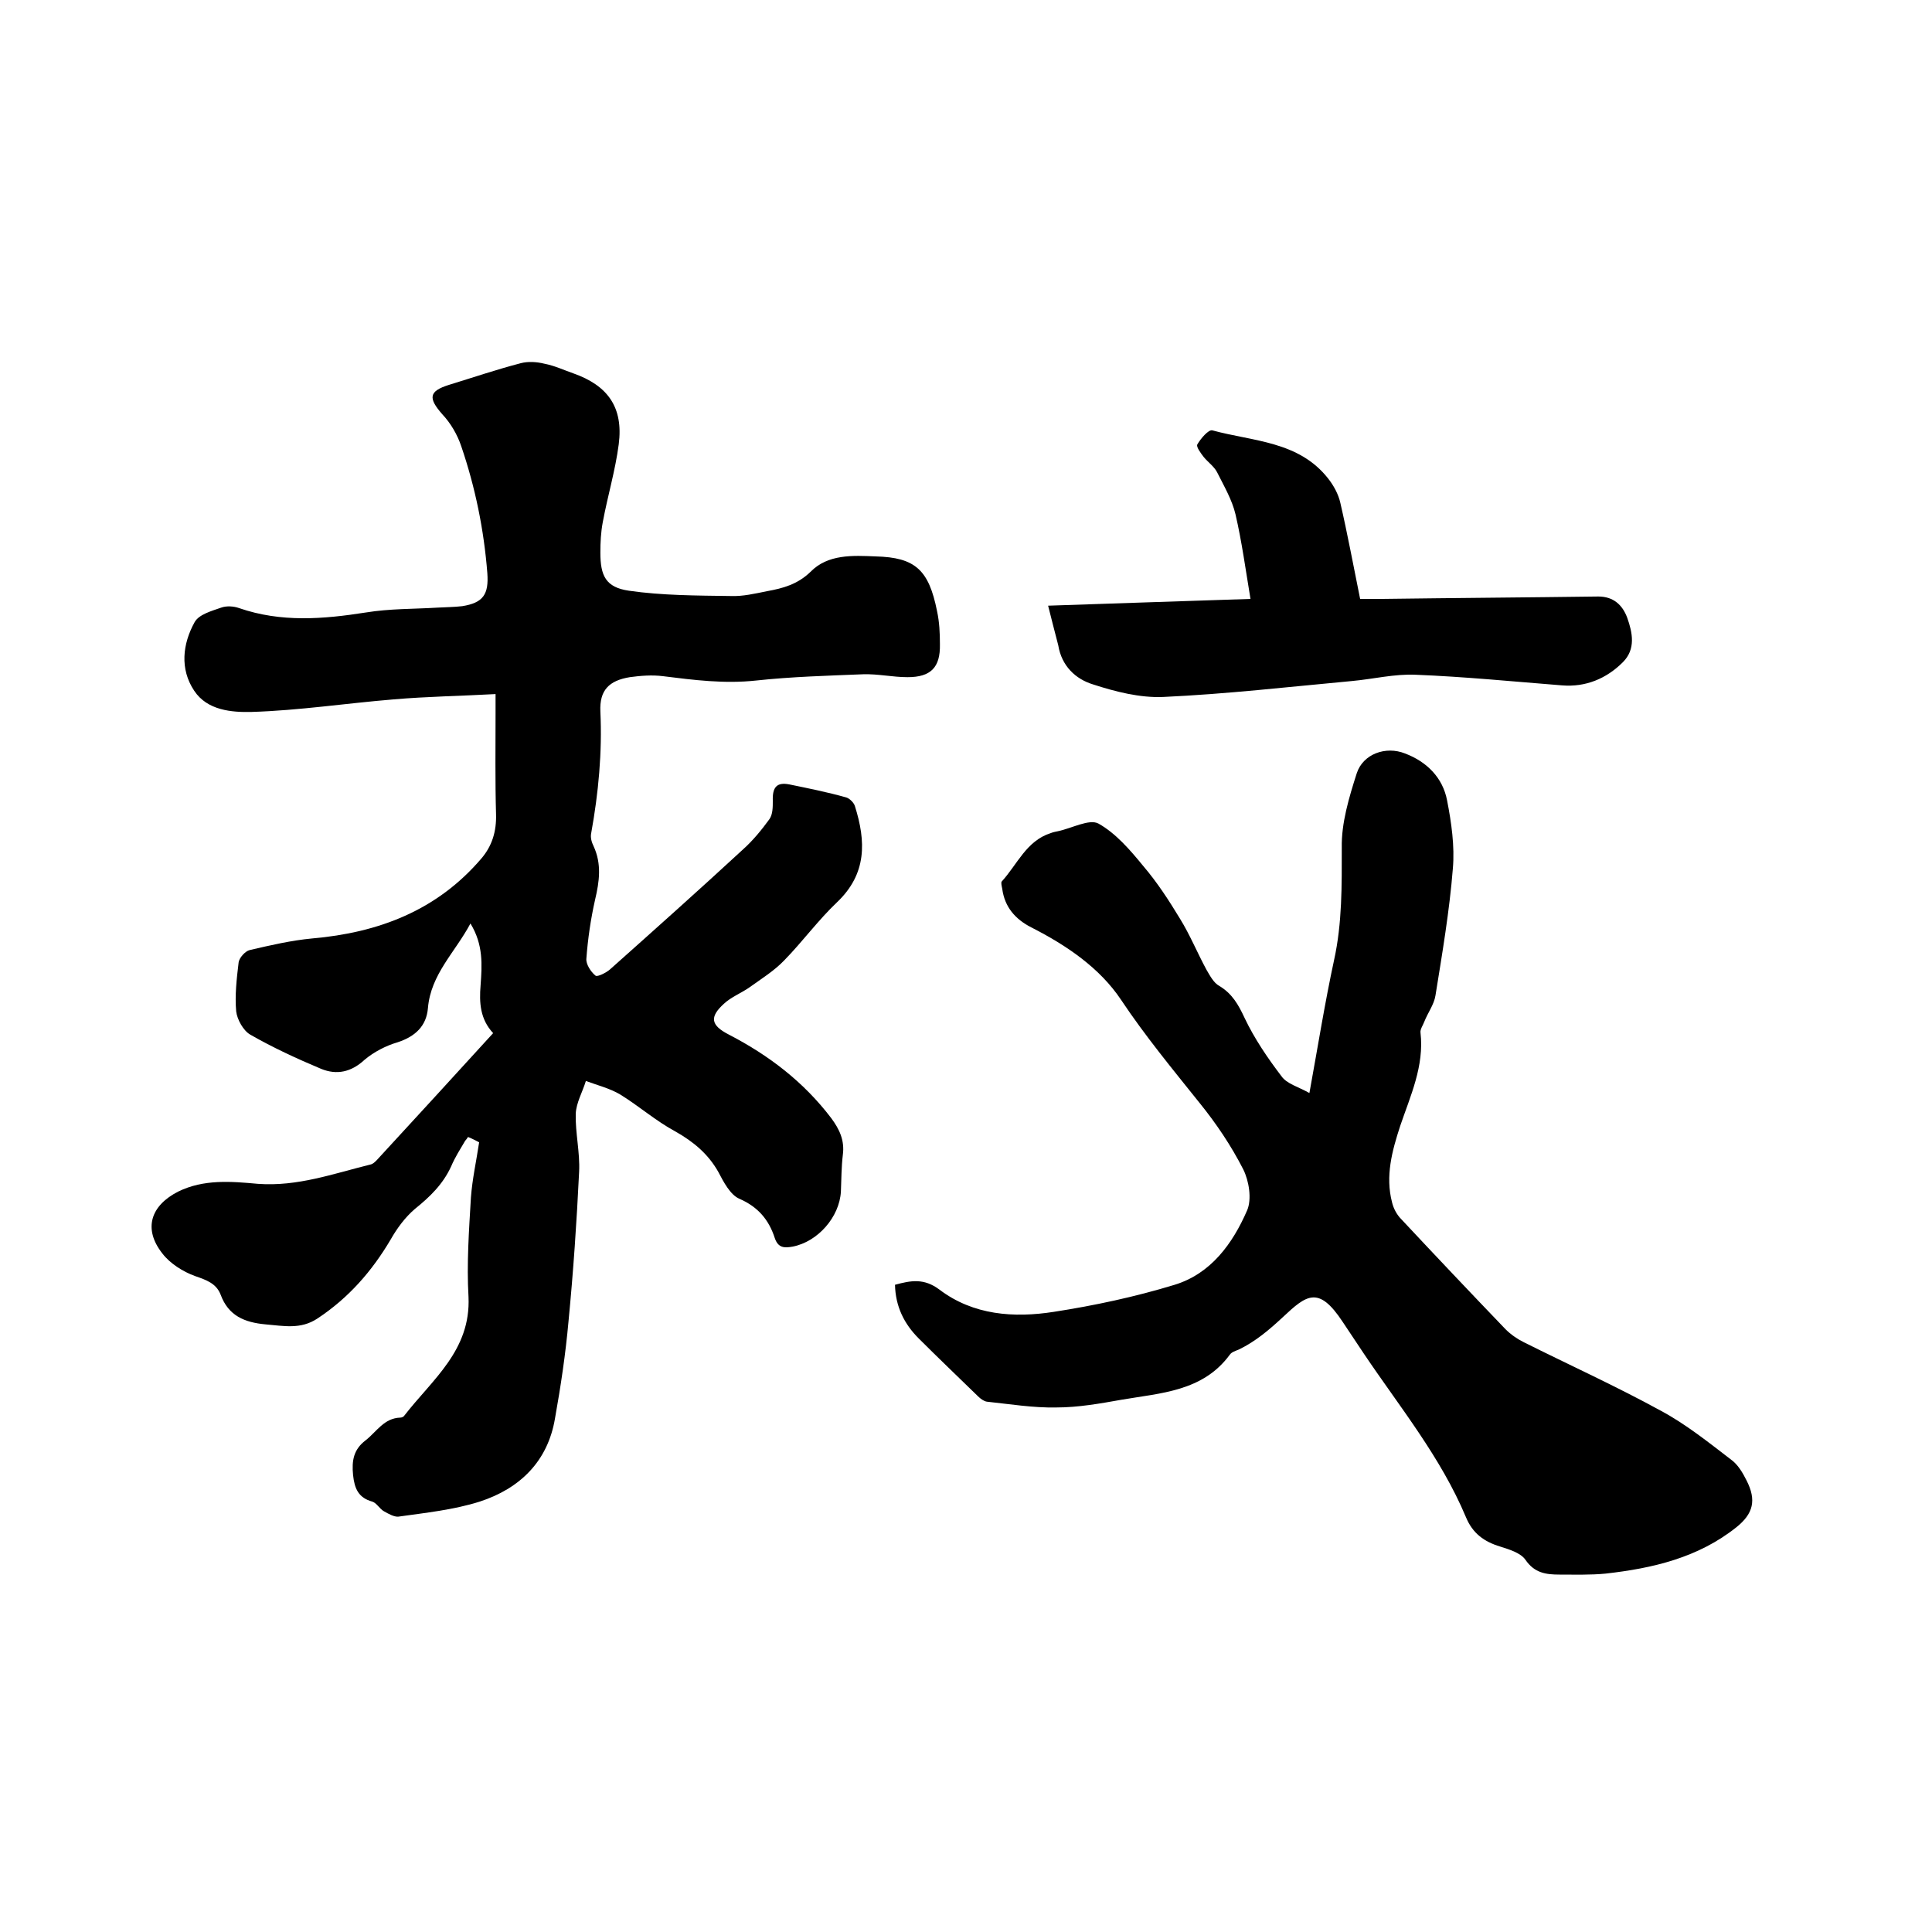
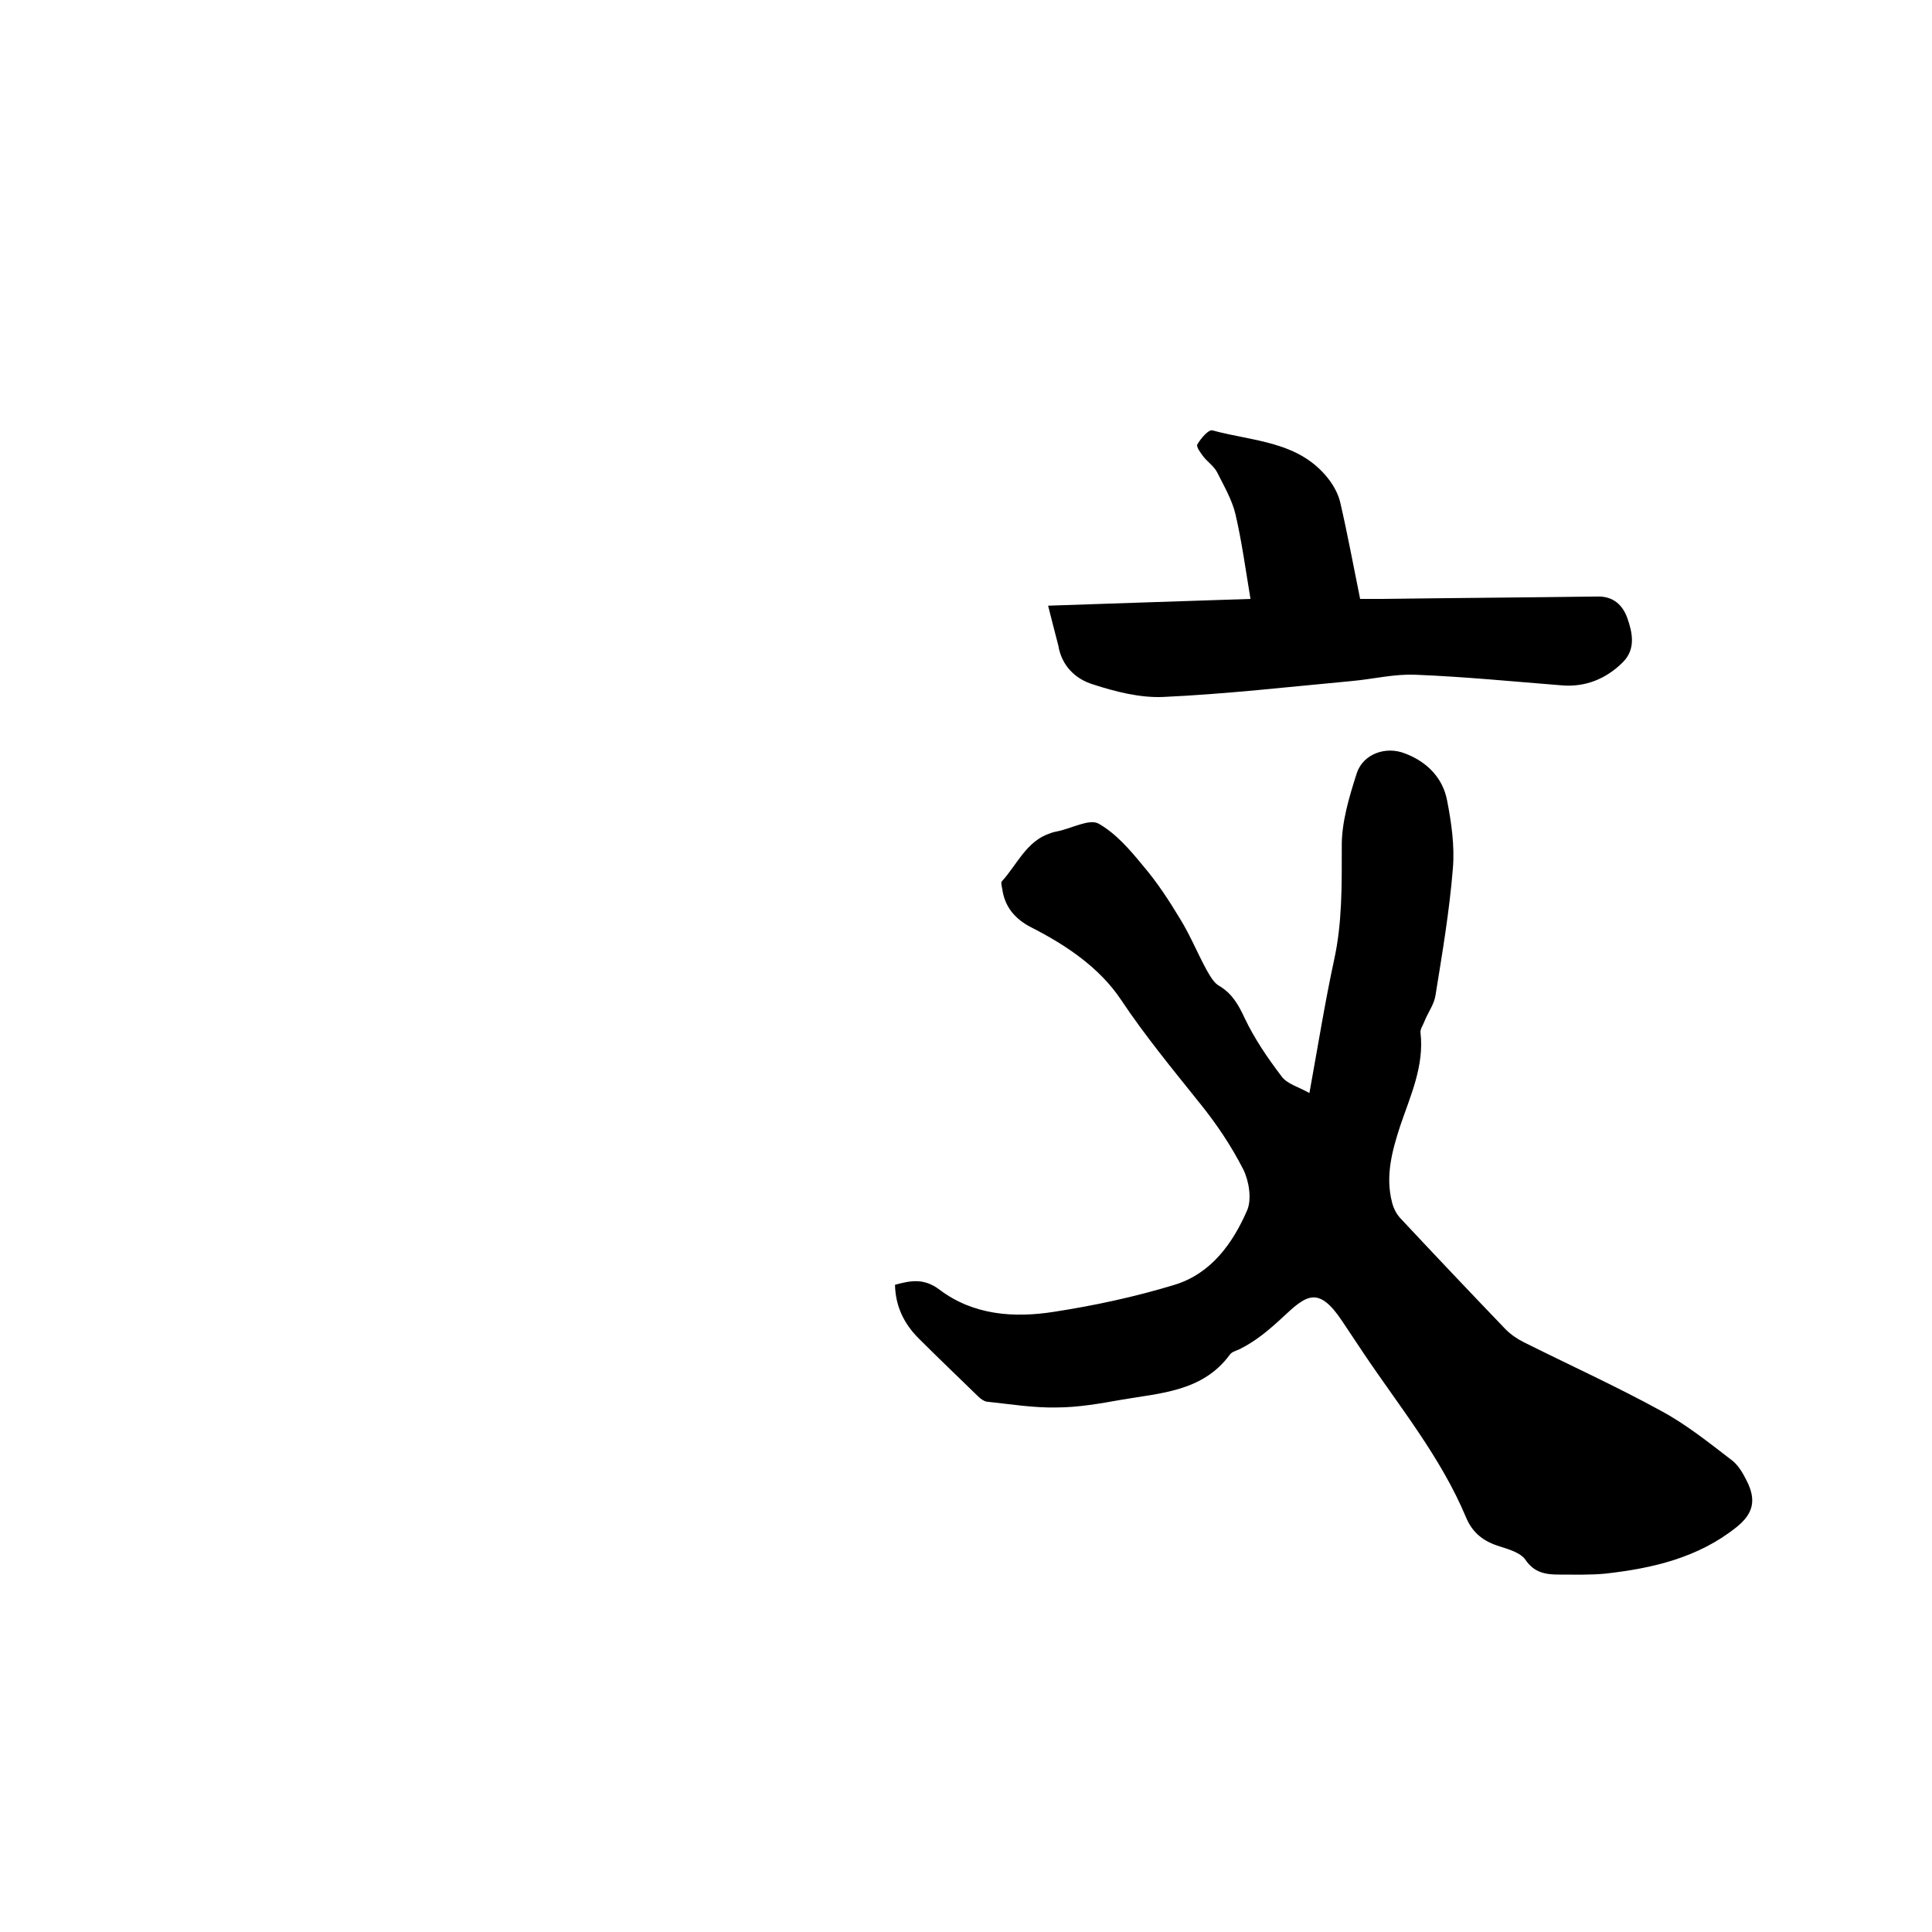
<svg xmlns="http://www.w3.org/2000/svg" enable-background="new 0 0 400 400" viewBox="0 0 400 400">
-   <path d="m99.2 236.5c-.6-.3-1.3-.7-2.3-1.1-.2.3-.4.6-.6.8-1 1.7-2.1 3.4-2.9 5.3-1.7 3.7-4.4 6.3-7.5 8.8-2 1.7-3.7 4-5 6.3-3.9 6.6-8.7 12.1-15.2 16.4-3.5 2.3-7 1.5-10.7 1.2-4.4-.4-7.7-1.8-9.3-6.1-.9-2.4-3-3.1-5.3-3.9-2.5-.9-5.2-2.6-6.8-4.7-4-5.1-2.4-9.9 3.3-12.8 5.3-2.6 11-2.1 16.5-1.6 8.2.6 15.6-2.1 23.3-4 .5-.1.9-.5 1.3-.9 8-8.7 16-17.4 24.1-26.3-2.7-2.9-2.9-6.3-2.6-9.9.3-4.2.6-8.4-2.1-12.8-3.2 6-8.2 10.5-8.8 17.5-.3 3.7-2.6 5.9-6.3 7.1-2.4.7-4.9 2-6.8 3.6-2.8 2.6-5.8 3.2-9 1.9-5-2.1-10-4.4-14.7-7.1-1.4-.8-2.7-3.1-2.9-4.8-.3-3.3.1-6.8.5-10.1.1-1 1.4-2.4 2.3-2.6 4.3-1 8.6-2 12.9-2.4 13.8-1.2 25.9-5.8 35.1-16.6 2.2-2.6 3.1-5.6 3-9.1-.2-7-.1-14-.1-21 0-1.1 0-2.3 0-3.9-7.2.4-14.2.5-21.1 1.1-9.8.8-19.6 2.3-29.4 2.6-4.1.1-9.2-.3-11.9-4.4-3-4.5-2.4-9.7.1-14.2.9-1.6 3.5-2.3 5.5-3 1.1-.4 2.6-.3 3.7.1 8.7 3 17.4 2.3 26.3.9 4.9-.8 9.9-.7 14.8-1 1.7-.1 3.4-.1 5.1-.3 4.4-.7 5.5-2.5 5.2-6.8-.7-9-2.5-17.8-5.4-26.3-.8-2.4-2.2-4.8-3.9-6.6-3-3.4-2.8-4.8 1.3-6.1 4.9-1.5 9.9-3.2 14.9-4.5 1.5-.4 3.3-.3 4.9.1 2.1.4 4 1.3 6 2 7.1 2.5 10.4 7 9.4 14.7-.7 5.4-2.3 10.7-3.3 16.1-.4 2.1-.5 4.2-.5 6.3 0 4.8 1.1 7.2 5.9 7.9 6.9 1 14.1 1 21.1 1.1 2.5.1 5-.5 7.5-1 3.3-.6 6.3-1.4 9-4 3.6-3.7 8.8-3.4 13.5-3.2 8.2.2 11 2.8 12.7 11.3.5 2.3.6 4.6.6 6.9.1 4.8-1.9 6.8-6.7 6.8-3.1 0-6.1-.7-9.2-.6-7.4.3-14.8.5-22.2 1.3-6.5.7-12.8-.1-19.2-.9-2.3-.3-4.7-.1-6.9.2-4.3.7-6.3 2.7-6.1 7.1.4 8.5-.4 16.9-1.9 25.2-.2.9.1 1.9.5 2.7 1.7 3.7 1.2 7.3.3 11.1-.9 4-1.5 8.1-1.8 12.2-.1 1.1.9 2.7 1.9 3.5.4.3 2.2-.6 3-1.3 9.2-8.2 18.5-16.5 27.6-24.9 2-1.8 3.8-4 5.4-6.2.7-1 .7-2.5.7-3.8-.1-2.8.8-3.9 3.4-3.4 3.9.8 7.9 1.6 11.8 2.7.7.2 1.6 1.1 1.8 1.8 2.3 7.3 2.5 14-3.7 19.9-3.9 3.7-7.1 8.1-10.9 12-2.1 2.2-4.7 3.8-7.2 5.6-1.7 1.2-3.8 2-5.3 3.4-3.1 2.8-2.7 4.5 1 6.4 8.3 4.3 15.5 9.8 21.2 17.3 1.7 2.3 2.8 4.6 2.4 7.6-.3 2.5-.3 5.1-.4 7.6-.3 5.3-4.8 10.4-10 11.4-1.7.3-3 .3-3.7-1.8-1.2-3.7-3.4-6.4-7.3-8.1-1.9-.8-3.3-3.5-4.4-5.6-2.1-3.7-5.1-6.2-8.8-8.3-4.1-2.2-7.6-5.3-11.5-7.7-2.2-1.3-4.7-1.9-7.1-2.8-.7 2.3-2 4.5-2.1 6.8-.1 4 .9 8 .7 12-.5 10.4-1.2 20.7-2.2 31-.6 6.7-1.6 13.4-2.8 20.1-1.5 8.9-7.3 14.5-15.6 17.2-5.4 1.7-11.1 2.3-16.8 3.1-.9.1-2.1-.6-3-1.1s-1.5-1.7-2.4-2c-2.9-.8-3.7-2.7-4-5.5-.3-3 .1-5.3 2.6-7.2 2.3-1.8 3.8-4.6 7.2-4.7.3 0 .7-.2.8-.4 5.8-7.5 13.8-13.5 13.3-24.6-.4-6.8.1-13.8.5-20.6.3-3.9 1.1-7.4 1.7-11.4z" />
  <path d="m271.1 226.3c1.8-9.9 3.2-18.7 5.1-27.5 1.7-7.7 1.6-15.5 1.6-23.3-.1-5.1 1.5-10.4 3.1-15.4 1.3-4 6-5.7 10-4.1 4.5 1.7 7.8 5 8.7 9.7.9 4.6 1.6 9.5 1.2 14.1-.7 8.8-2.2 17.6-3.6 26.3-.3 1.9-1.6 3.6-2.3 5.4-.3.8-.9 1.6-.8 2.3.8 6.9-2.1 13.1-4.2 19.3-1.7 5.2-3.1 10.4-1.7 15.8.3 1.3 1 2.6 1.9 3.5 7.2 7.7 14.4 15.3 21.6 22.8 1.1 1.1 2.4 2 3.8 2.7 9.4 4.7 19.1 9.1 28.4 14.2 5.2 2.8 9.8 6.5 14.5 10.1 1.4 1 2.4 2.7 3.2 4.3 2.1 4.1 1.4 6.9-2.1 9.7-7.9 6.3-17.3 8.5-27.1 9.6-3.1.3-6.3.2-9.5.2-2.8 0-5.2-.3-7.1-3.1-1-1.4-3.3-2.1-5.2-2.7-3.3-1-5.7-2.7-7.1-6.1-5.2-12.4-13.7-22.8-21.1-33.8-1.5-2.2-2.9-4.4-4.4-6.6-5-7.6-7.5-5.6-12.4-1-2.8 2.6-5.6 5-9.1 6.7-.7.3-1.5.5-1.9 1.1-5.6 7.6-14.3 7.9-22.4 9.3-4.5.8-9 1.6-13.5 1.6-4.8.1-9.6-.7-14.4-1.2-.6-.1-1.3-.6-1.8-1.1-4.1-4-8.2-7.9-12.3-12-3-3-4.8-6.6-4.9-11.1 3.3-.9 6-1.4 9.2 1 7 5.3 15.4 5.9 23.7 4.6 8.4-1.3 16.8-3.1 25-5.6 7.5-2.3 12-8.5 15-15.4 1-2.3.4-6.1-.8-8.5-2.5-4.9-5.6-9.5-9-13.7-5.6-7-11.3-13.9-16.3-21.4-4.4-6.6-11.3-11.3-18.6-15-3.3-1.7-5.5-4.2-6-8-.1-.5-.3-1.3-.1-1.5 3.2-3.5 5.1-8.4 10.1-10 .5-.2 1-.3 1.5-.4 2.9-.6 6.5-2.6 8.4-1.6 3.6 2 6.6 5.5 9.3 8.8 2.9 3.4 5.3 7.1 7.6 10.9 2.1 3.4 3.6 7.1 5.5 10.6.7 1.2 1.5 2.7 2.6 3.3 2.7 1.6 4 3.9 5.3 6.7 2 4.2 4.7 8.2 7.6 12 1.1 1.6 3.5 2.2 5.8 3.5z" />
  <path d="m217 125.4c13.9-.5 27.5-.9 41.9-1.4-1-6-1.8-11.9-3.1-17.5-.7-3-2.4-5.9-3.8-8.7-.6-1.2-1.9-2.1-2.8-3.2-.6-.8-1.6-2.1-1.3-2.6.7-1.2 2.3-3.1 3.1-2.9 8.4 2.3 17.9 2.2 24 10 1.1 1.4 2.1 3.2 2.5 5 1.5 6.5 2.7 13 4.1 19.9h4.6c14.9-.2 29.8-.3 44.7-.5 3.1 0 5 1.7 6 4.4 1.1 3.1 1.8 6.5-.9 9.2-3.4 3.4-7.7 5.2-12.6 4.8-10.1-.8-20.2-1.8-30.3-2.2-4.4-.2-8.8.9-13.2 1.3-13 1.2-26 2.7-39.1 3.3-4.8.2-9.9-1.1-14.5-2.6-3.6-1.1-6.5-3.8-7.2-8.1-.7-2.7-1.4-5.4-2.1-8.2z" />
</svg>